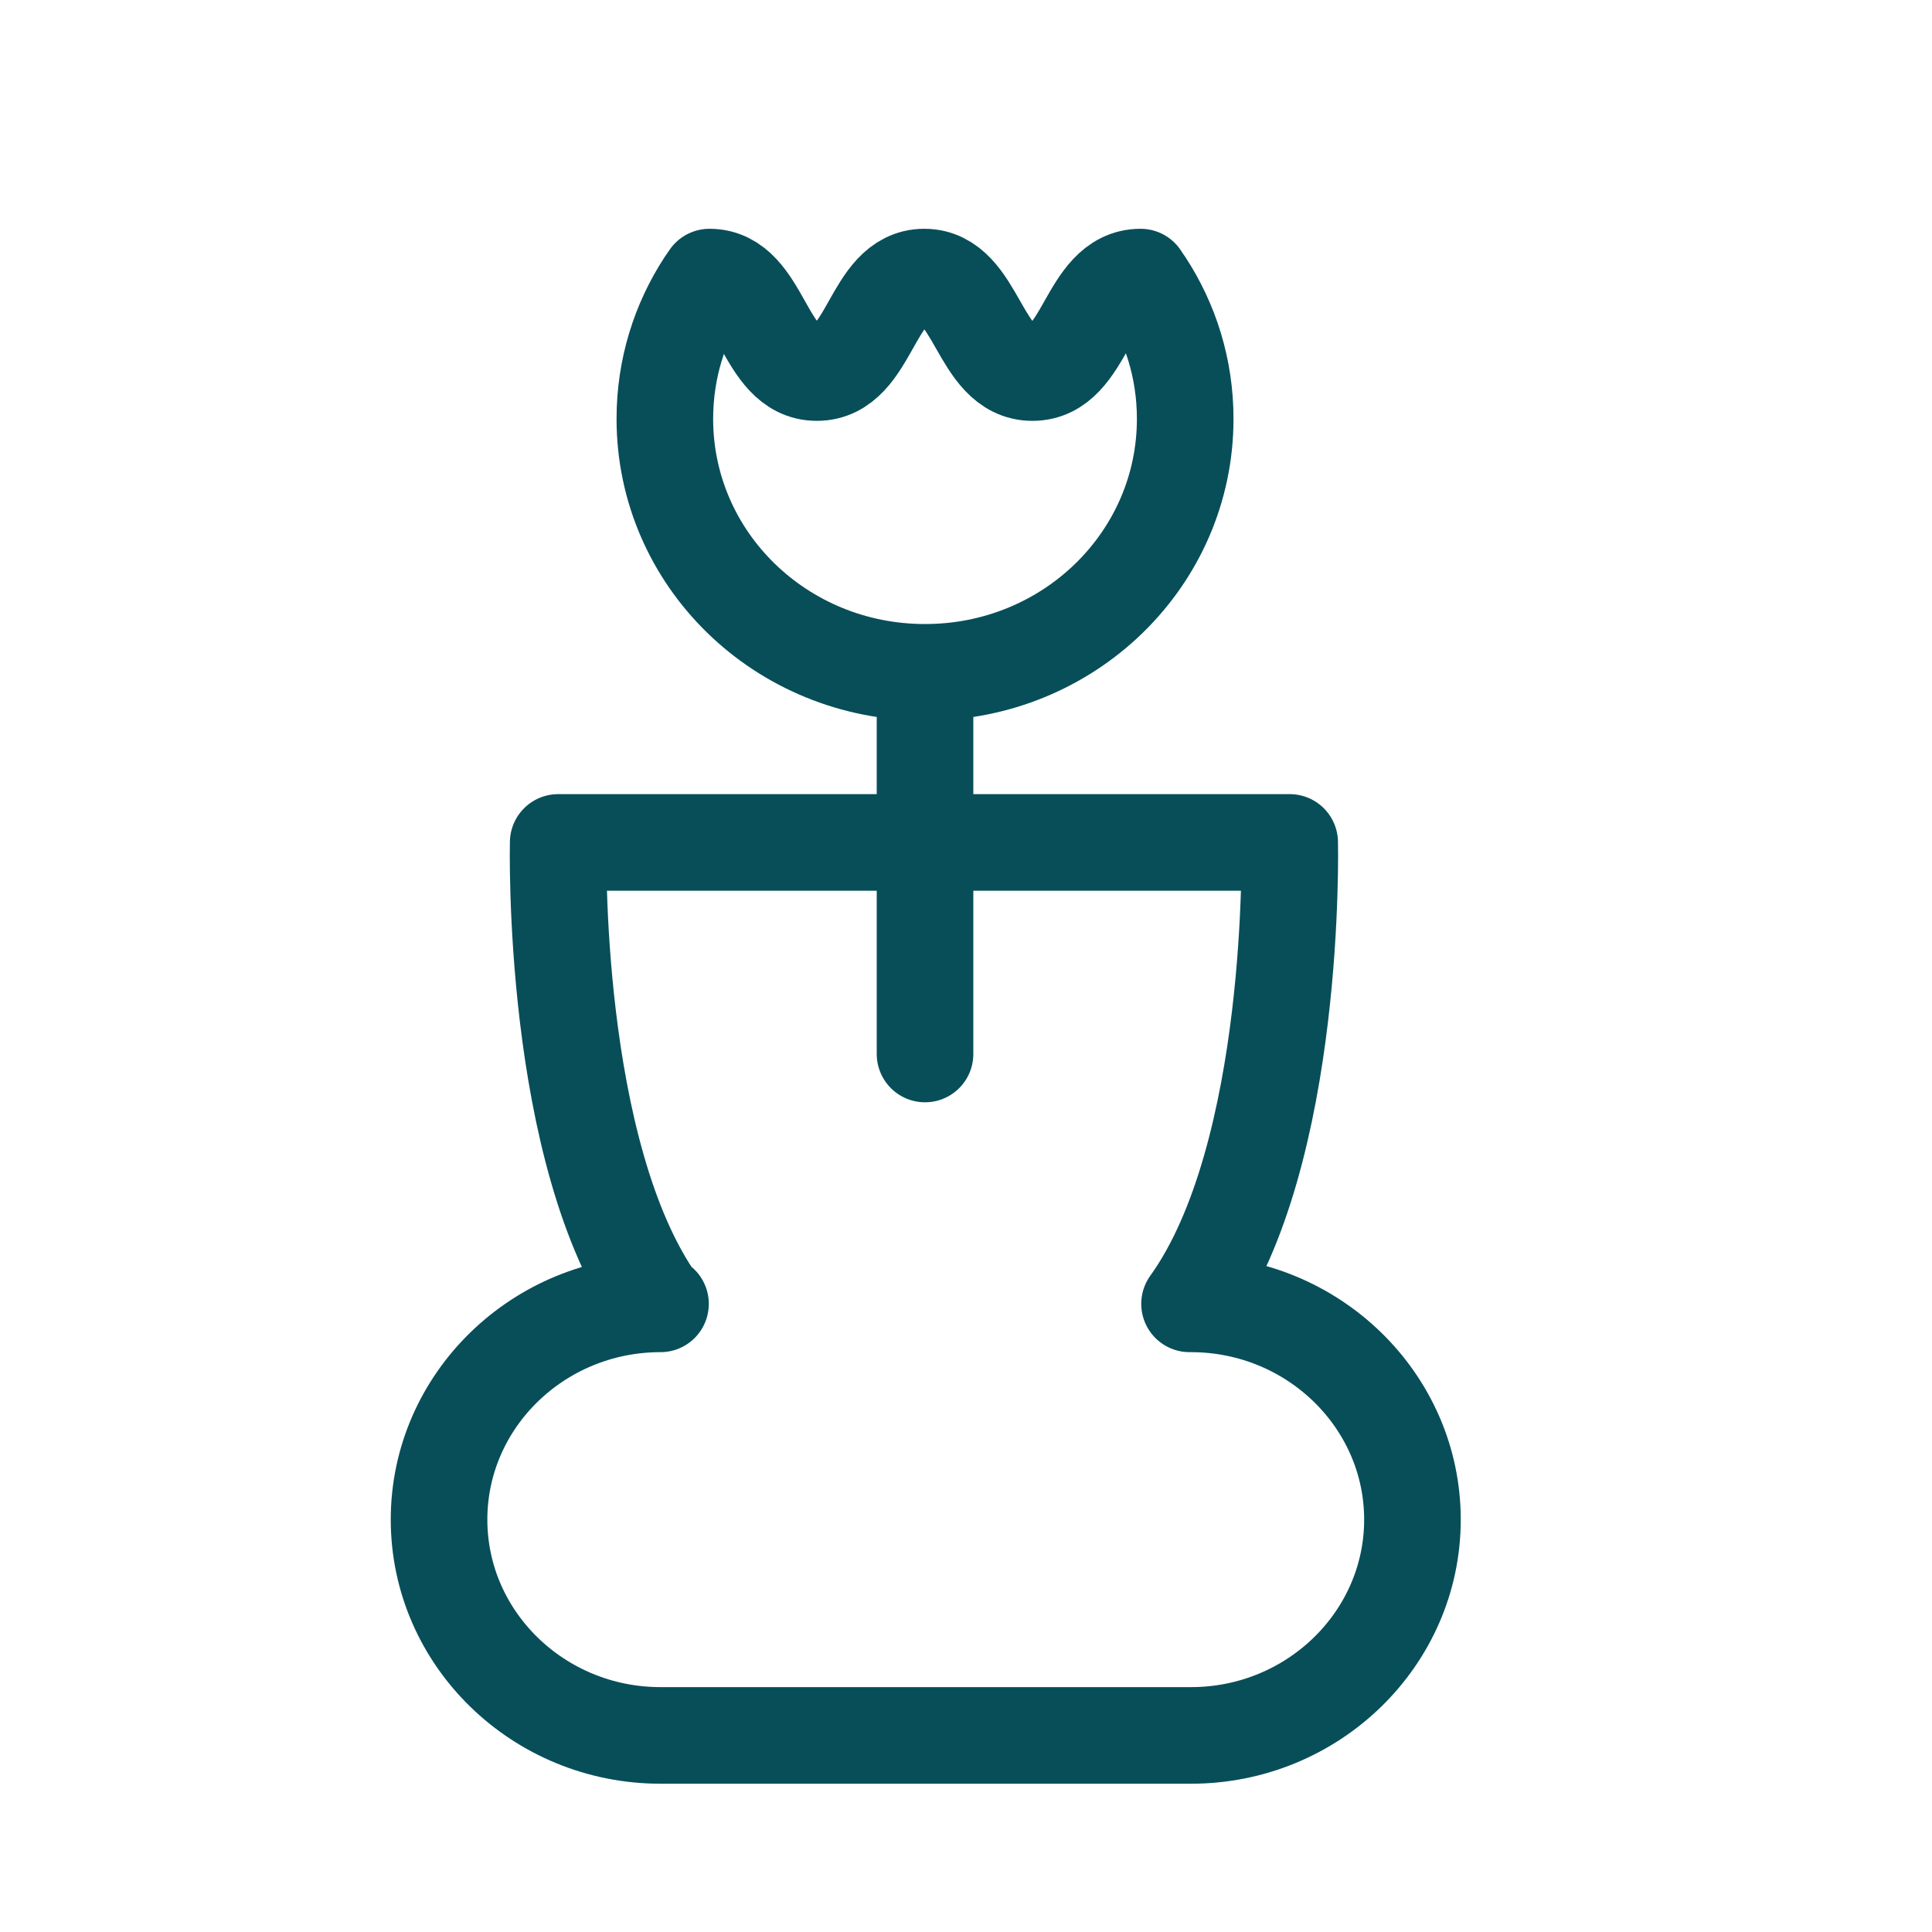
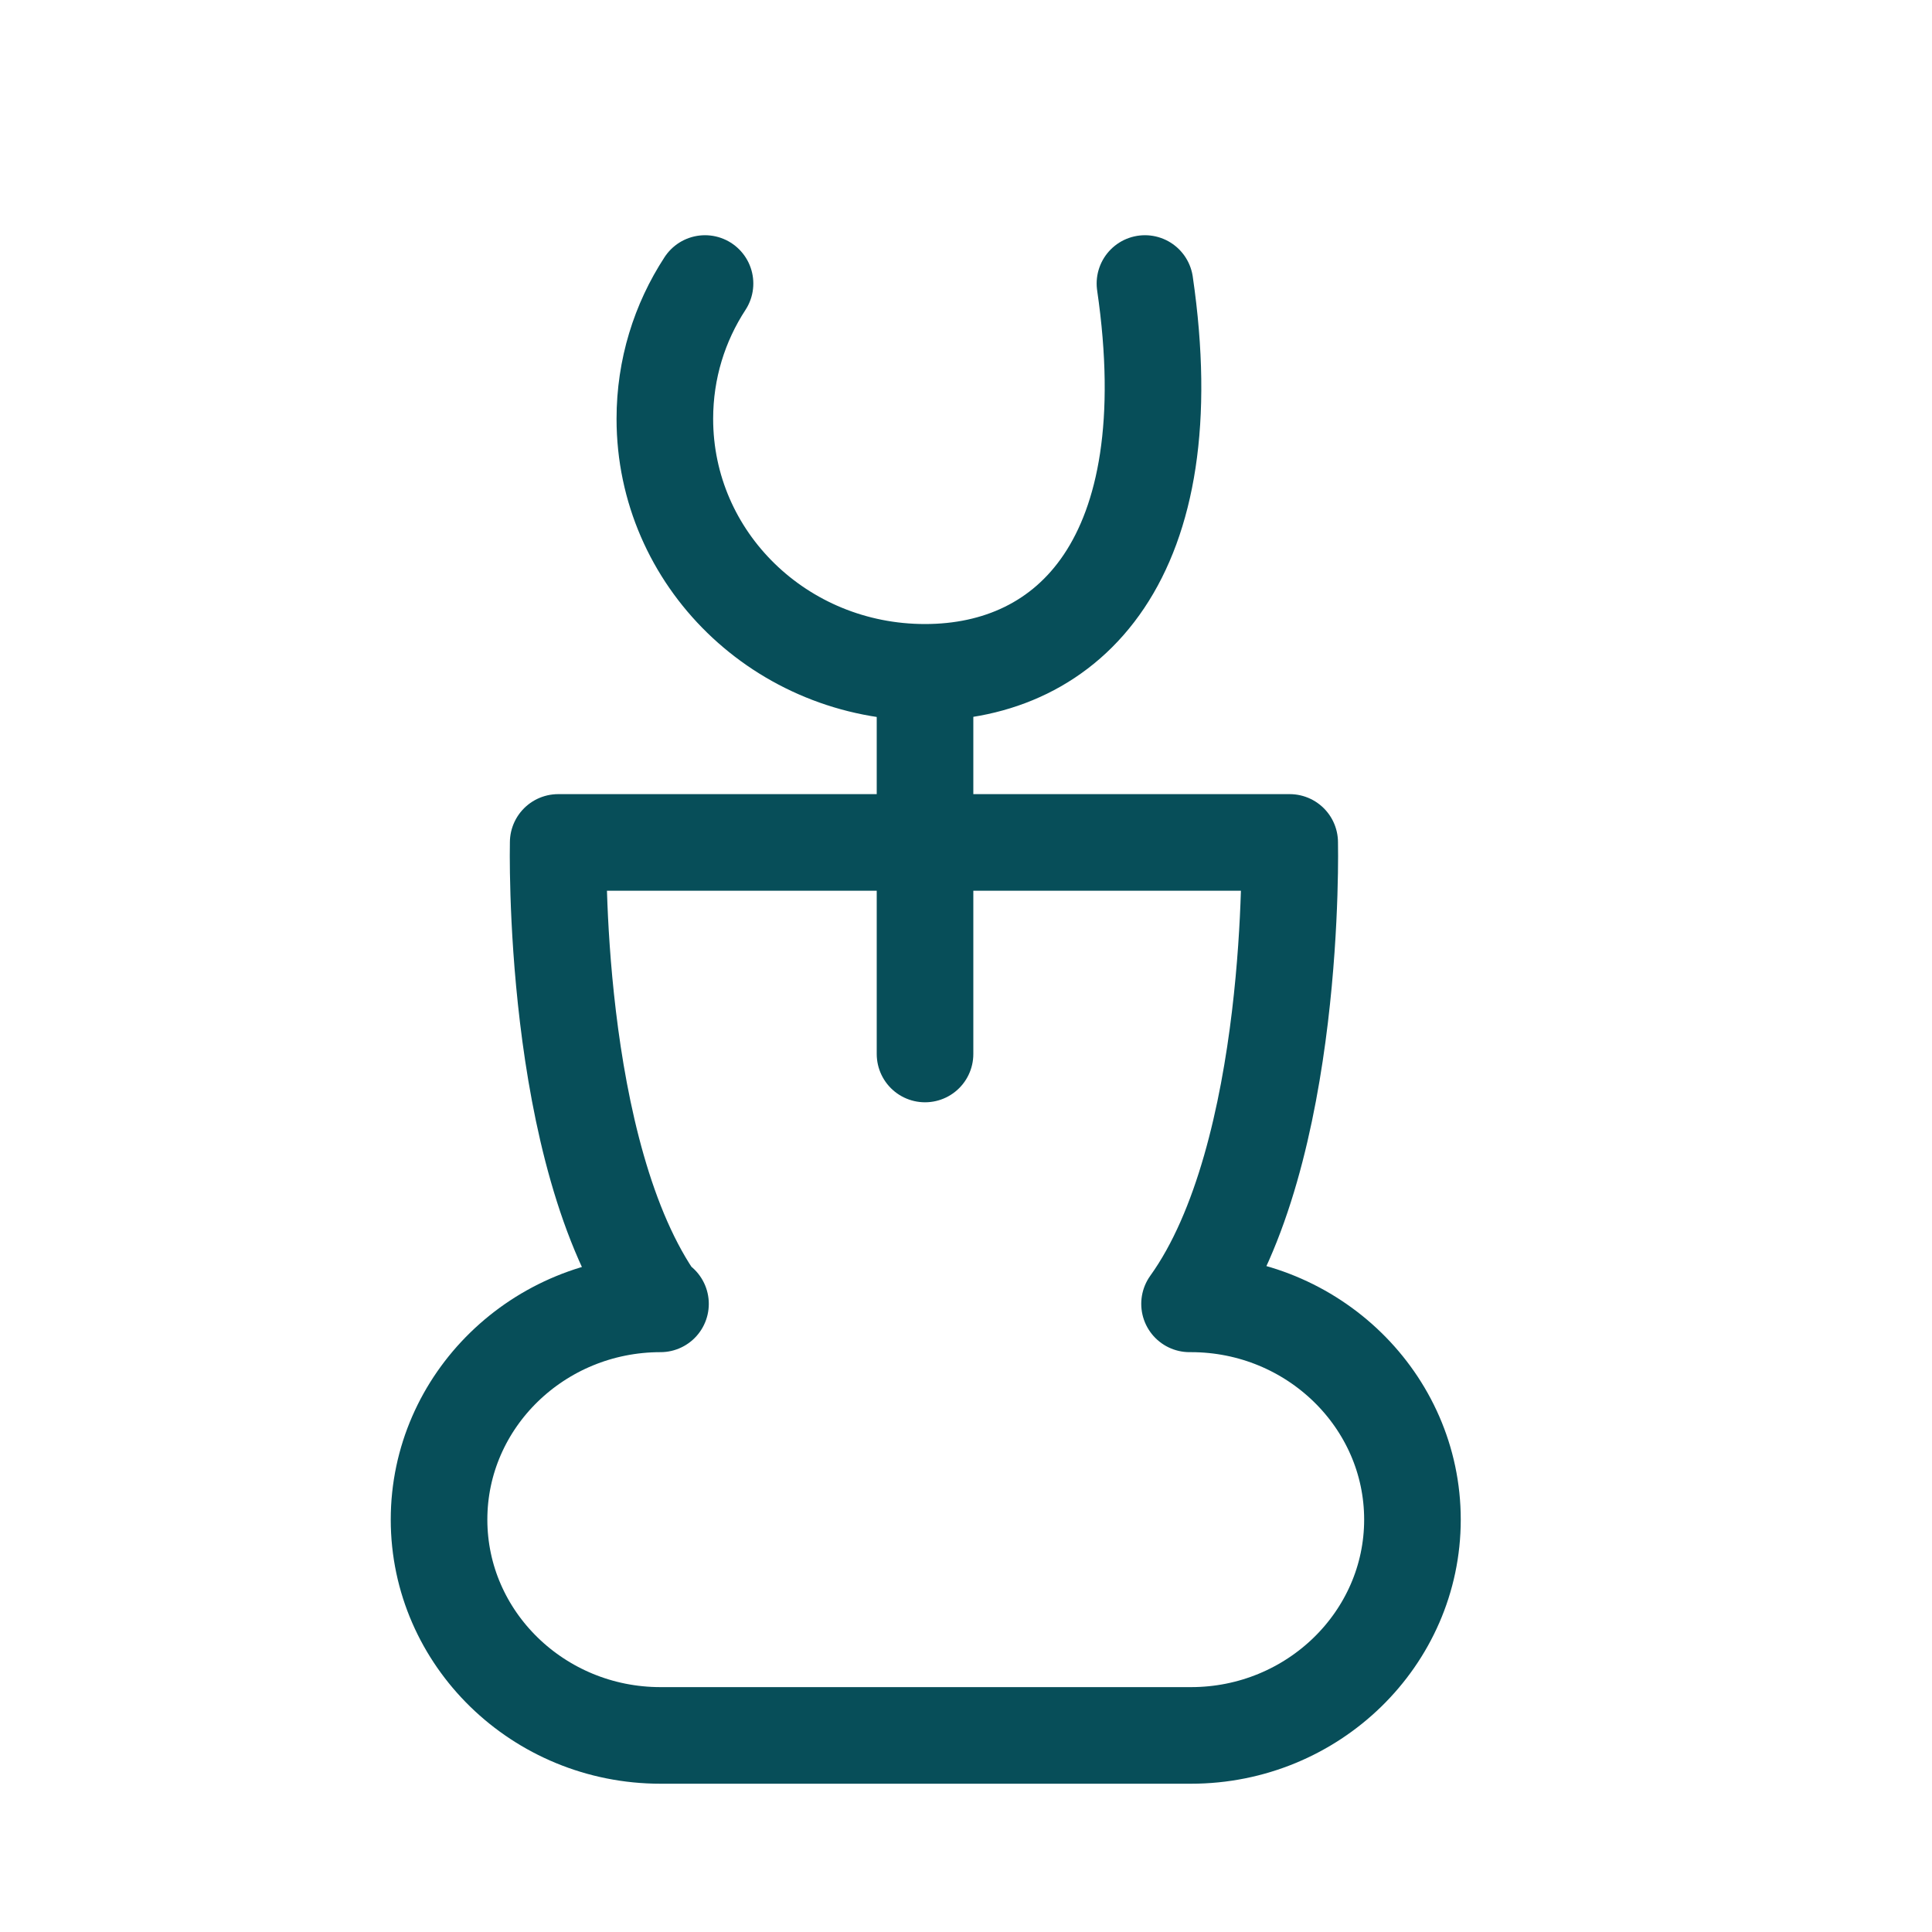
<svg xmlns="http://www.w3.org/2000/svg" width="24" height="24" viewBox="0 0 24 24" fill="none">
  <path d="M14.795 16.197H14.777C16.112 14.34 16.021 10.465 16.021 10.465H6.934C6.934 10.465 6.843 14.331 8.177 16.197H8.205C6.688 16.197 5.454 17.4 5.454 18.877C5.454 20.355 6.688 21.558 8.205 21.558H14.795C16.311 21.558 17.546 20.355 17.546 18.877C17.546 17.4 16.311 16.197 14.795 16.197Z" stroke="#074E59" stroke-width="1.2" stroke-linecap="round" stroke-linejoin="round" />
  <path d="M11.491 8.644V13.093" stroke="#074E59" stroke-width="1.2" stroke-linecap="round" stroke-linejoin="round" />
-   <path d="M8.813 3.442C9.476 3.442 9.476 4.628 10.147 4.628C10.819 4.628 10.819 3.442 11.482 3.442C12.145 3.442 12.154 4.628 12.825 4.628C13.497 4.628 13.497 3.442 14.169 3.442" stroke="#074E59" stroke-width="1.2" stroke-linecap="round" stroke-linejoin="round" />
-   <path d="M14.223 3.522C14.541 4.008 14.723 4.583 14.723 5.203C14.723 6.945 13.279 8.352 11.491 8.352C9.702 8.352 8.259 6.945 8.259 5.203C8.259 4.583 8.441 4.008 8.758 3.522" stroke="#074E59" stroke-width="1.2" stroke-linecap="round" stroke-linejoin="round" />
+   <path d="M14.223 3.522C14.723 6.945 13.279 8.352 11.491 8.352C9.702 8.352 8.259 6.945 8.259 5.203C8.259 4.583 8.441 4.008 8.758 3.522" stroke="#074E59" stroke-width="1.2" stroke-linecap="round" stroke-linejoin="round" />
</svg>